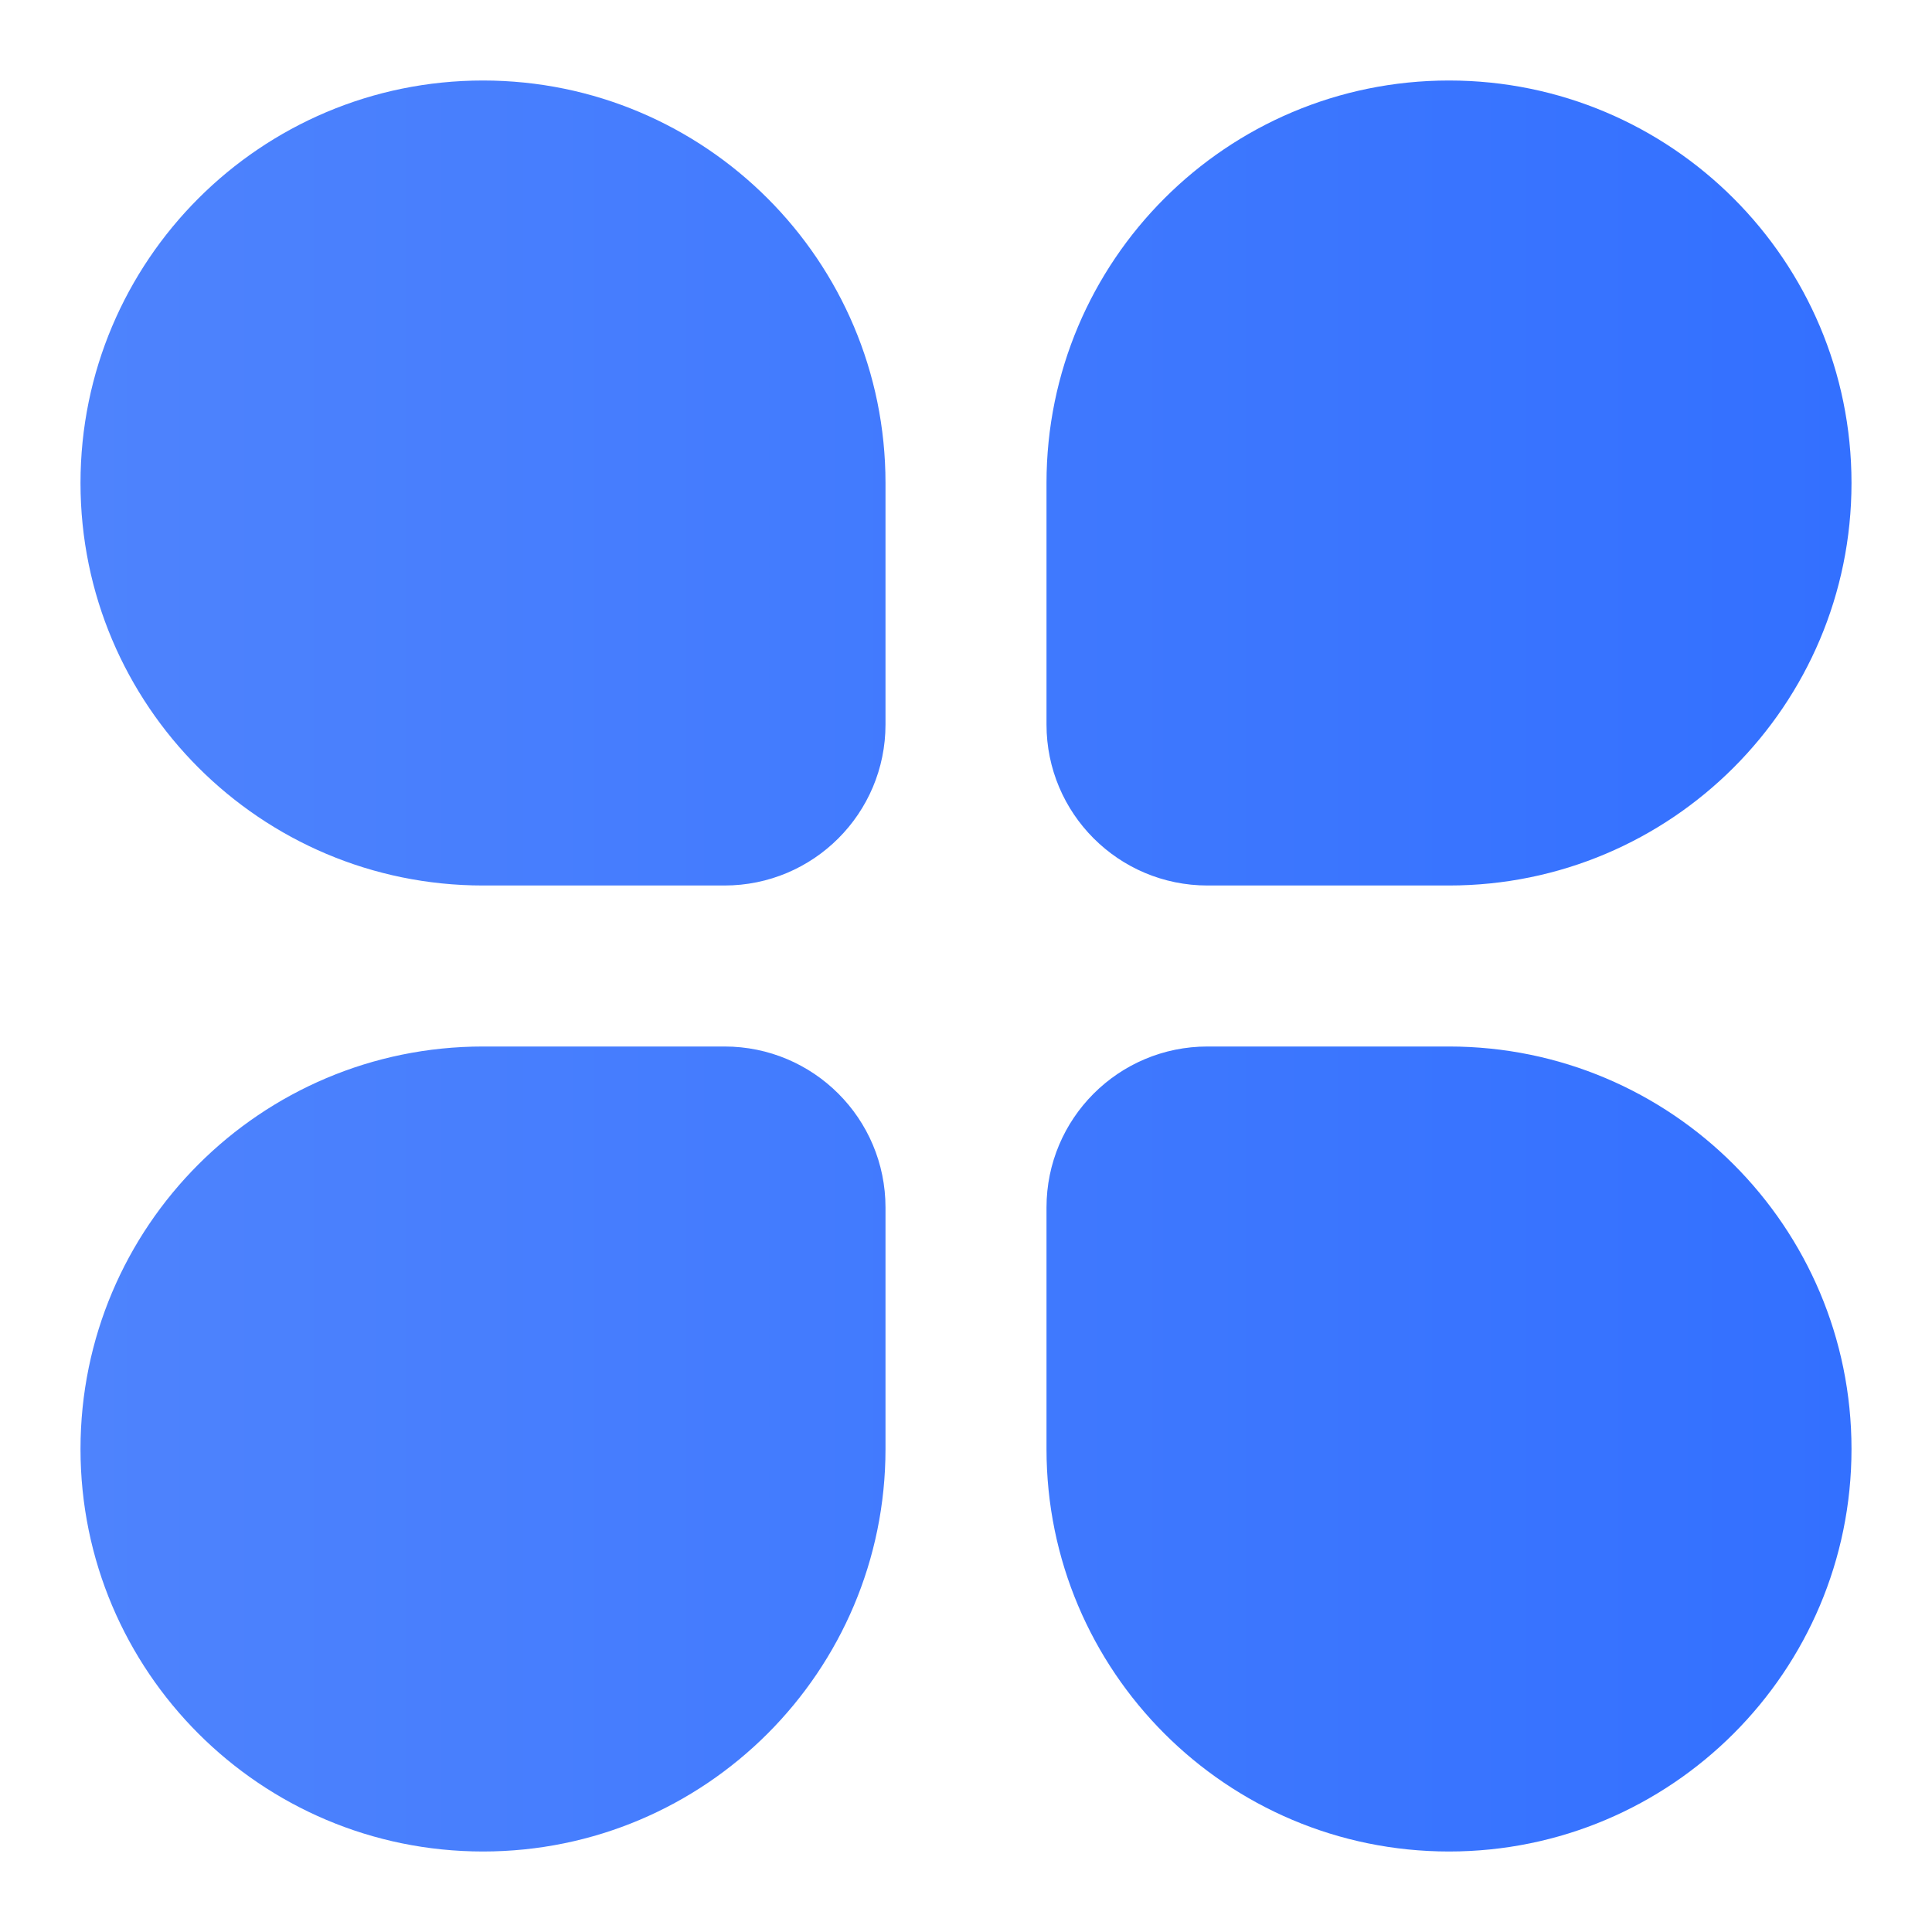
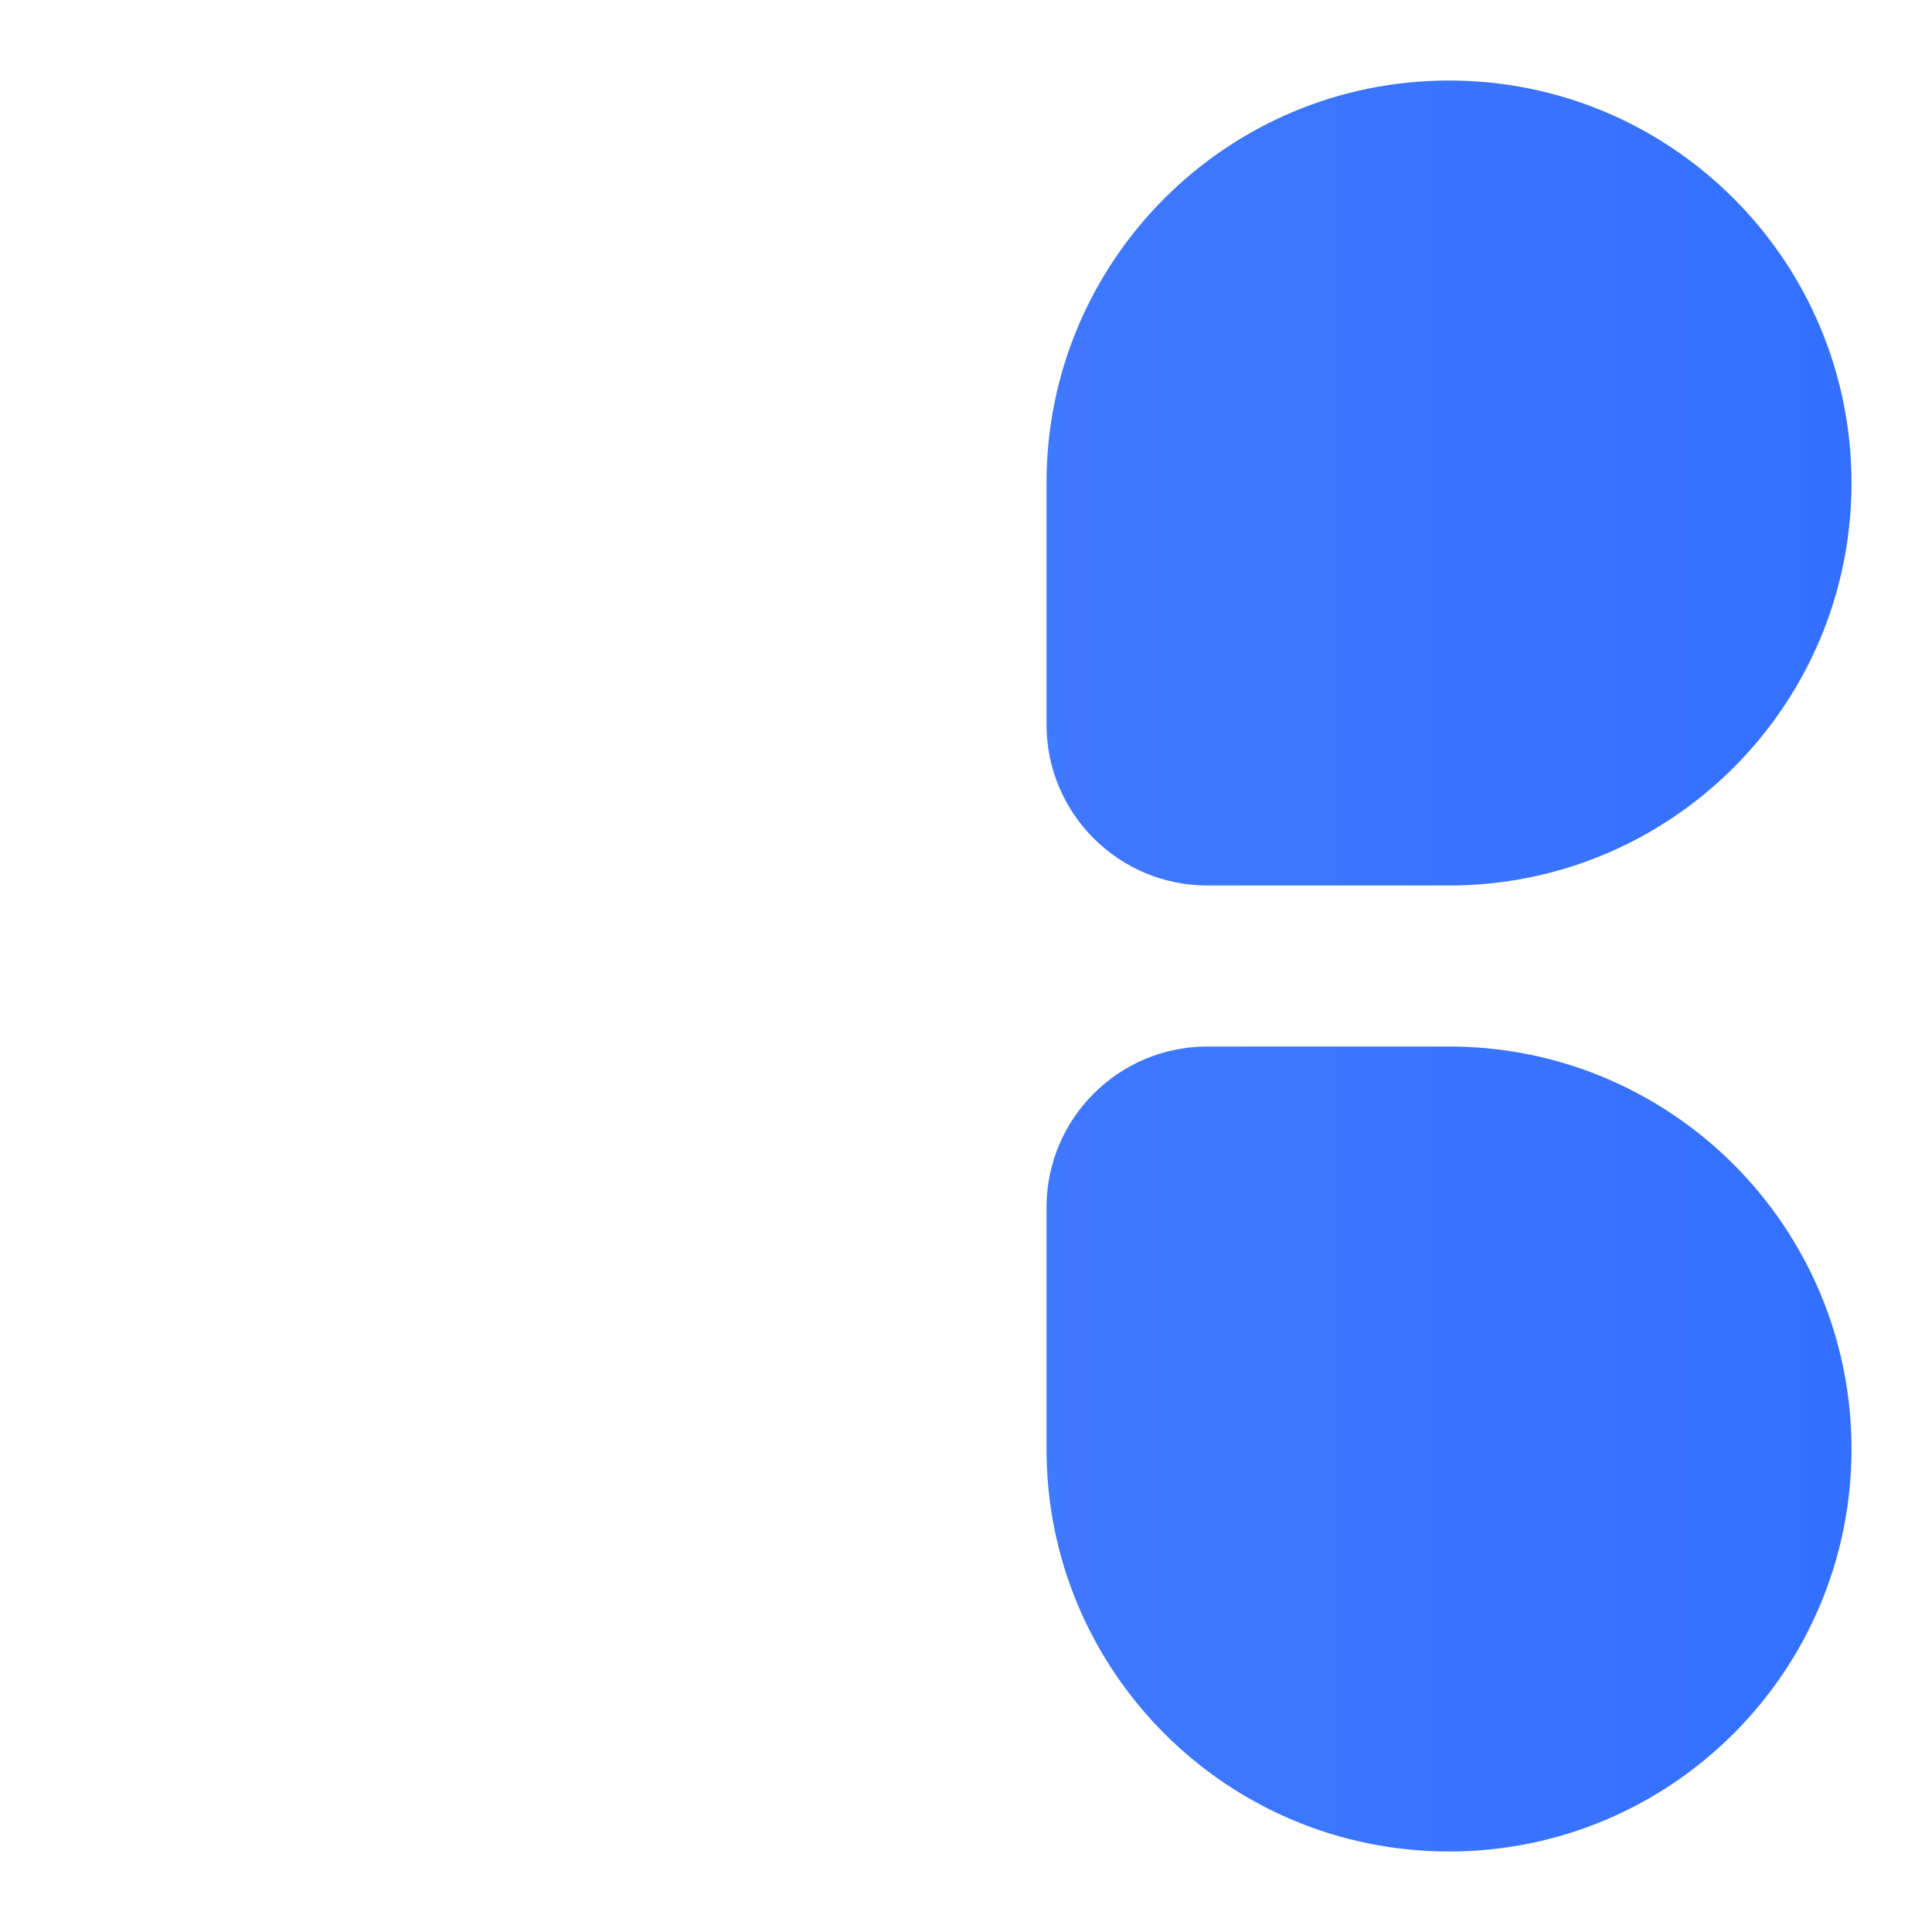
<svg xmlns="http://www.w3.org/2000/svg" width="100%" style="" viewBox="0 0 24 24" fill="none">
-   <path d="M1 6C1 3.239 3.239 1 6 1C8.761 1 11 3.239 11 6V9C11 10.105 10.105 11 9 11H6C3.239 11 1 8.761 1 6Z" fill="url(#Frame_paint0-linear-1615-557)" />
-   <path d="M1 18C1 15.239 3.239 13 6 13H9C10.105 13 11 13.895 11 15V18C11 20.761 8.761 23 6 23C3.239 23 1 20.761 1 18Z" fill="url(#Frame_paint1-linear-1615-557)" />
  <path d="M13 6C13 3.239 15.239 1 18 1C20.761 1 23 3.239 23 6C23 8.761 20.761 11 18 11H15C13.895 11 13 10.105 13 9V6Z" fill="url(#Frame_paint2-linear-1615-557)" />
  <path d="M15 13C13.895 13 13 13.895 13 15V18C13 20.761 15.239 23 18 23C20.761 23 23 20.761 23 18C23 15.239 20.761 13 18 13H15Z" fill="url(#Frame_paint3-linear-1615-557)" />
  <defs>
    <linearGradient id="Frame_paint0-linear-1615-557" x1="1" y1="12" x2="23" y2="12" gradientUnits="userSpaceOnUse">
      <stop stop-color="#4E83FD" />
      <stop offset="1" stop-color="#3370FF" />
    </linearGradient>
    <linearGradient id="Frame_paint1-linear-1615-557" x1="1" y1="12" x2="23" y2="12" gradientUnits="userSpaceOnUse">
      <stop stop-color="#4E83FD" />
      <stop offset="1" stop-color="#3370FF" />
    </linearGradient>
    <linearGradient id="Frame_paint2-linear-1615-557" x1="1" y1="12" x2="23" y2="12" gradientUnits="userSpaceOnUse">
      <stop stop-color="#4E83FD" />
      <stop offset="1" stop-color="#3370FF" />
    </linearGradient>
    <linearGradient id="Frame_paint3-linear-1615-557" x1="1" y1="12" x2="23" y2="12" gradientUnits="userSpaceOnUse">
      <stop stop-color="#4E83FD" />
      <stop offset="1" stop-color="#3370FF" />
    </linearGradient>
  </defs>
</svg>